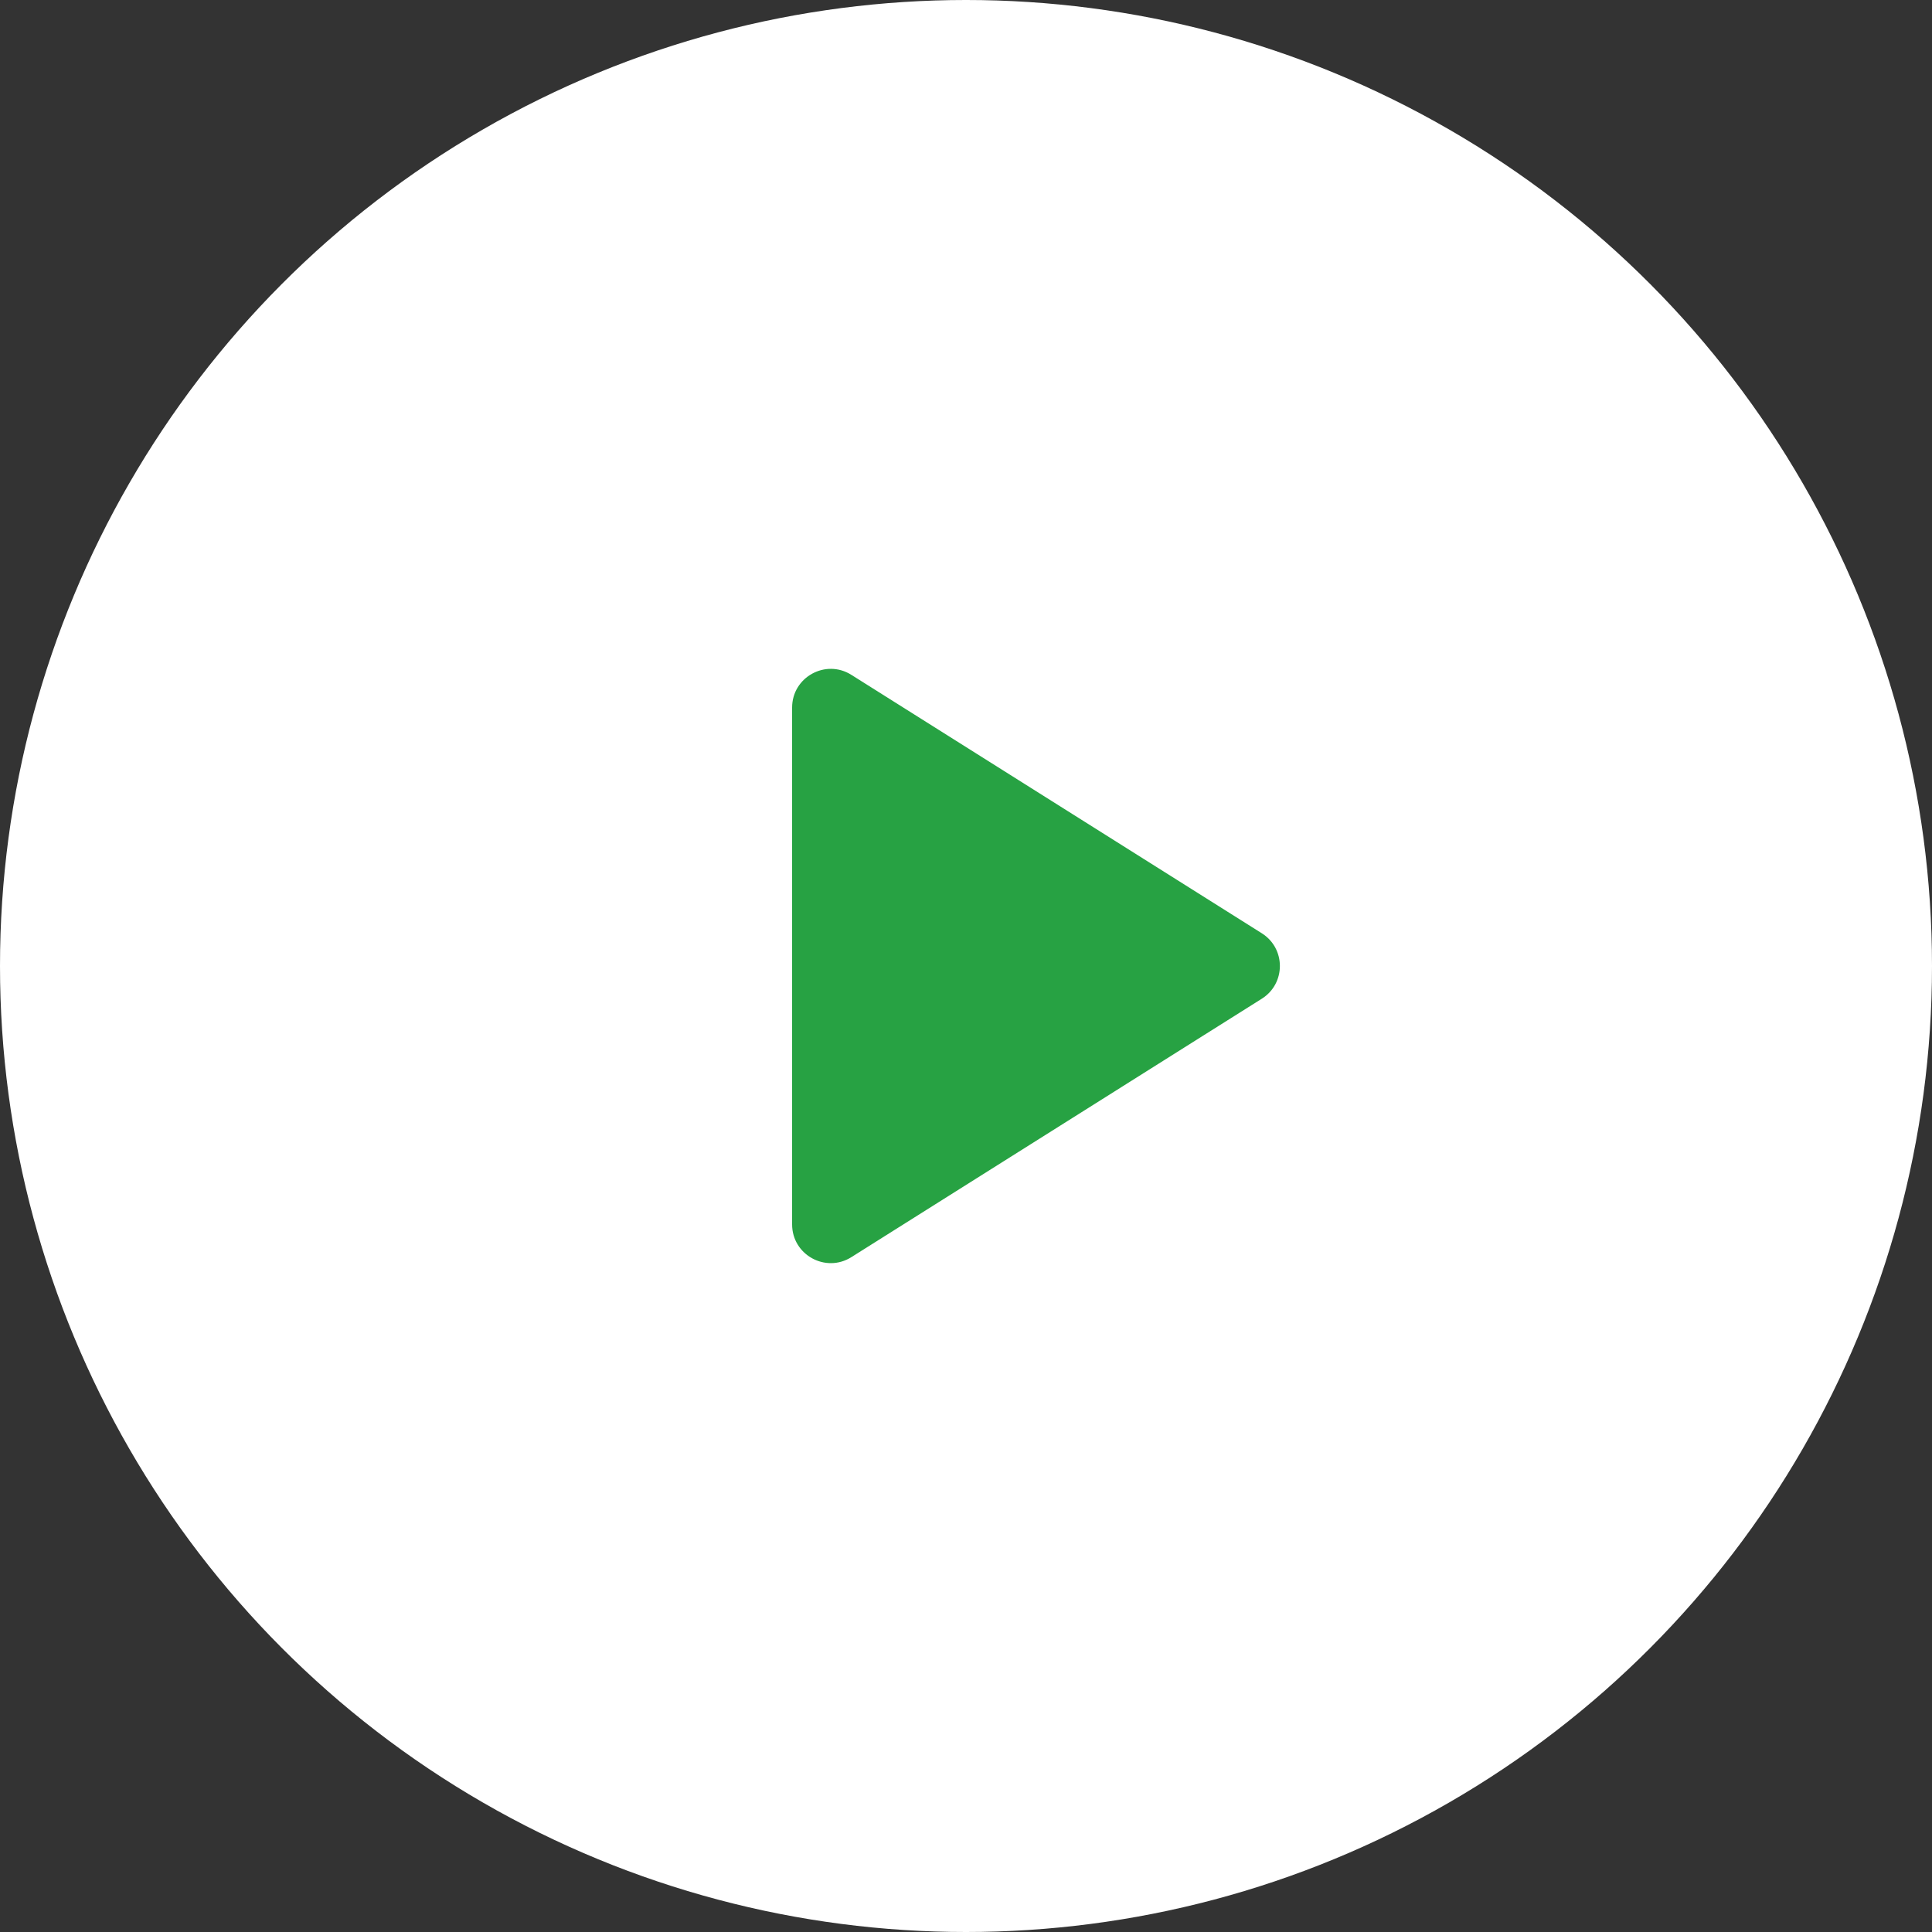
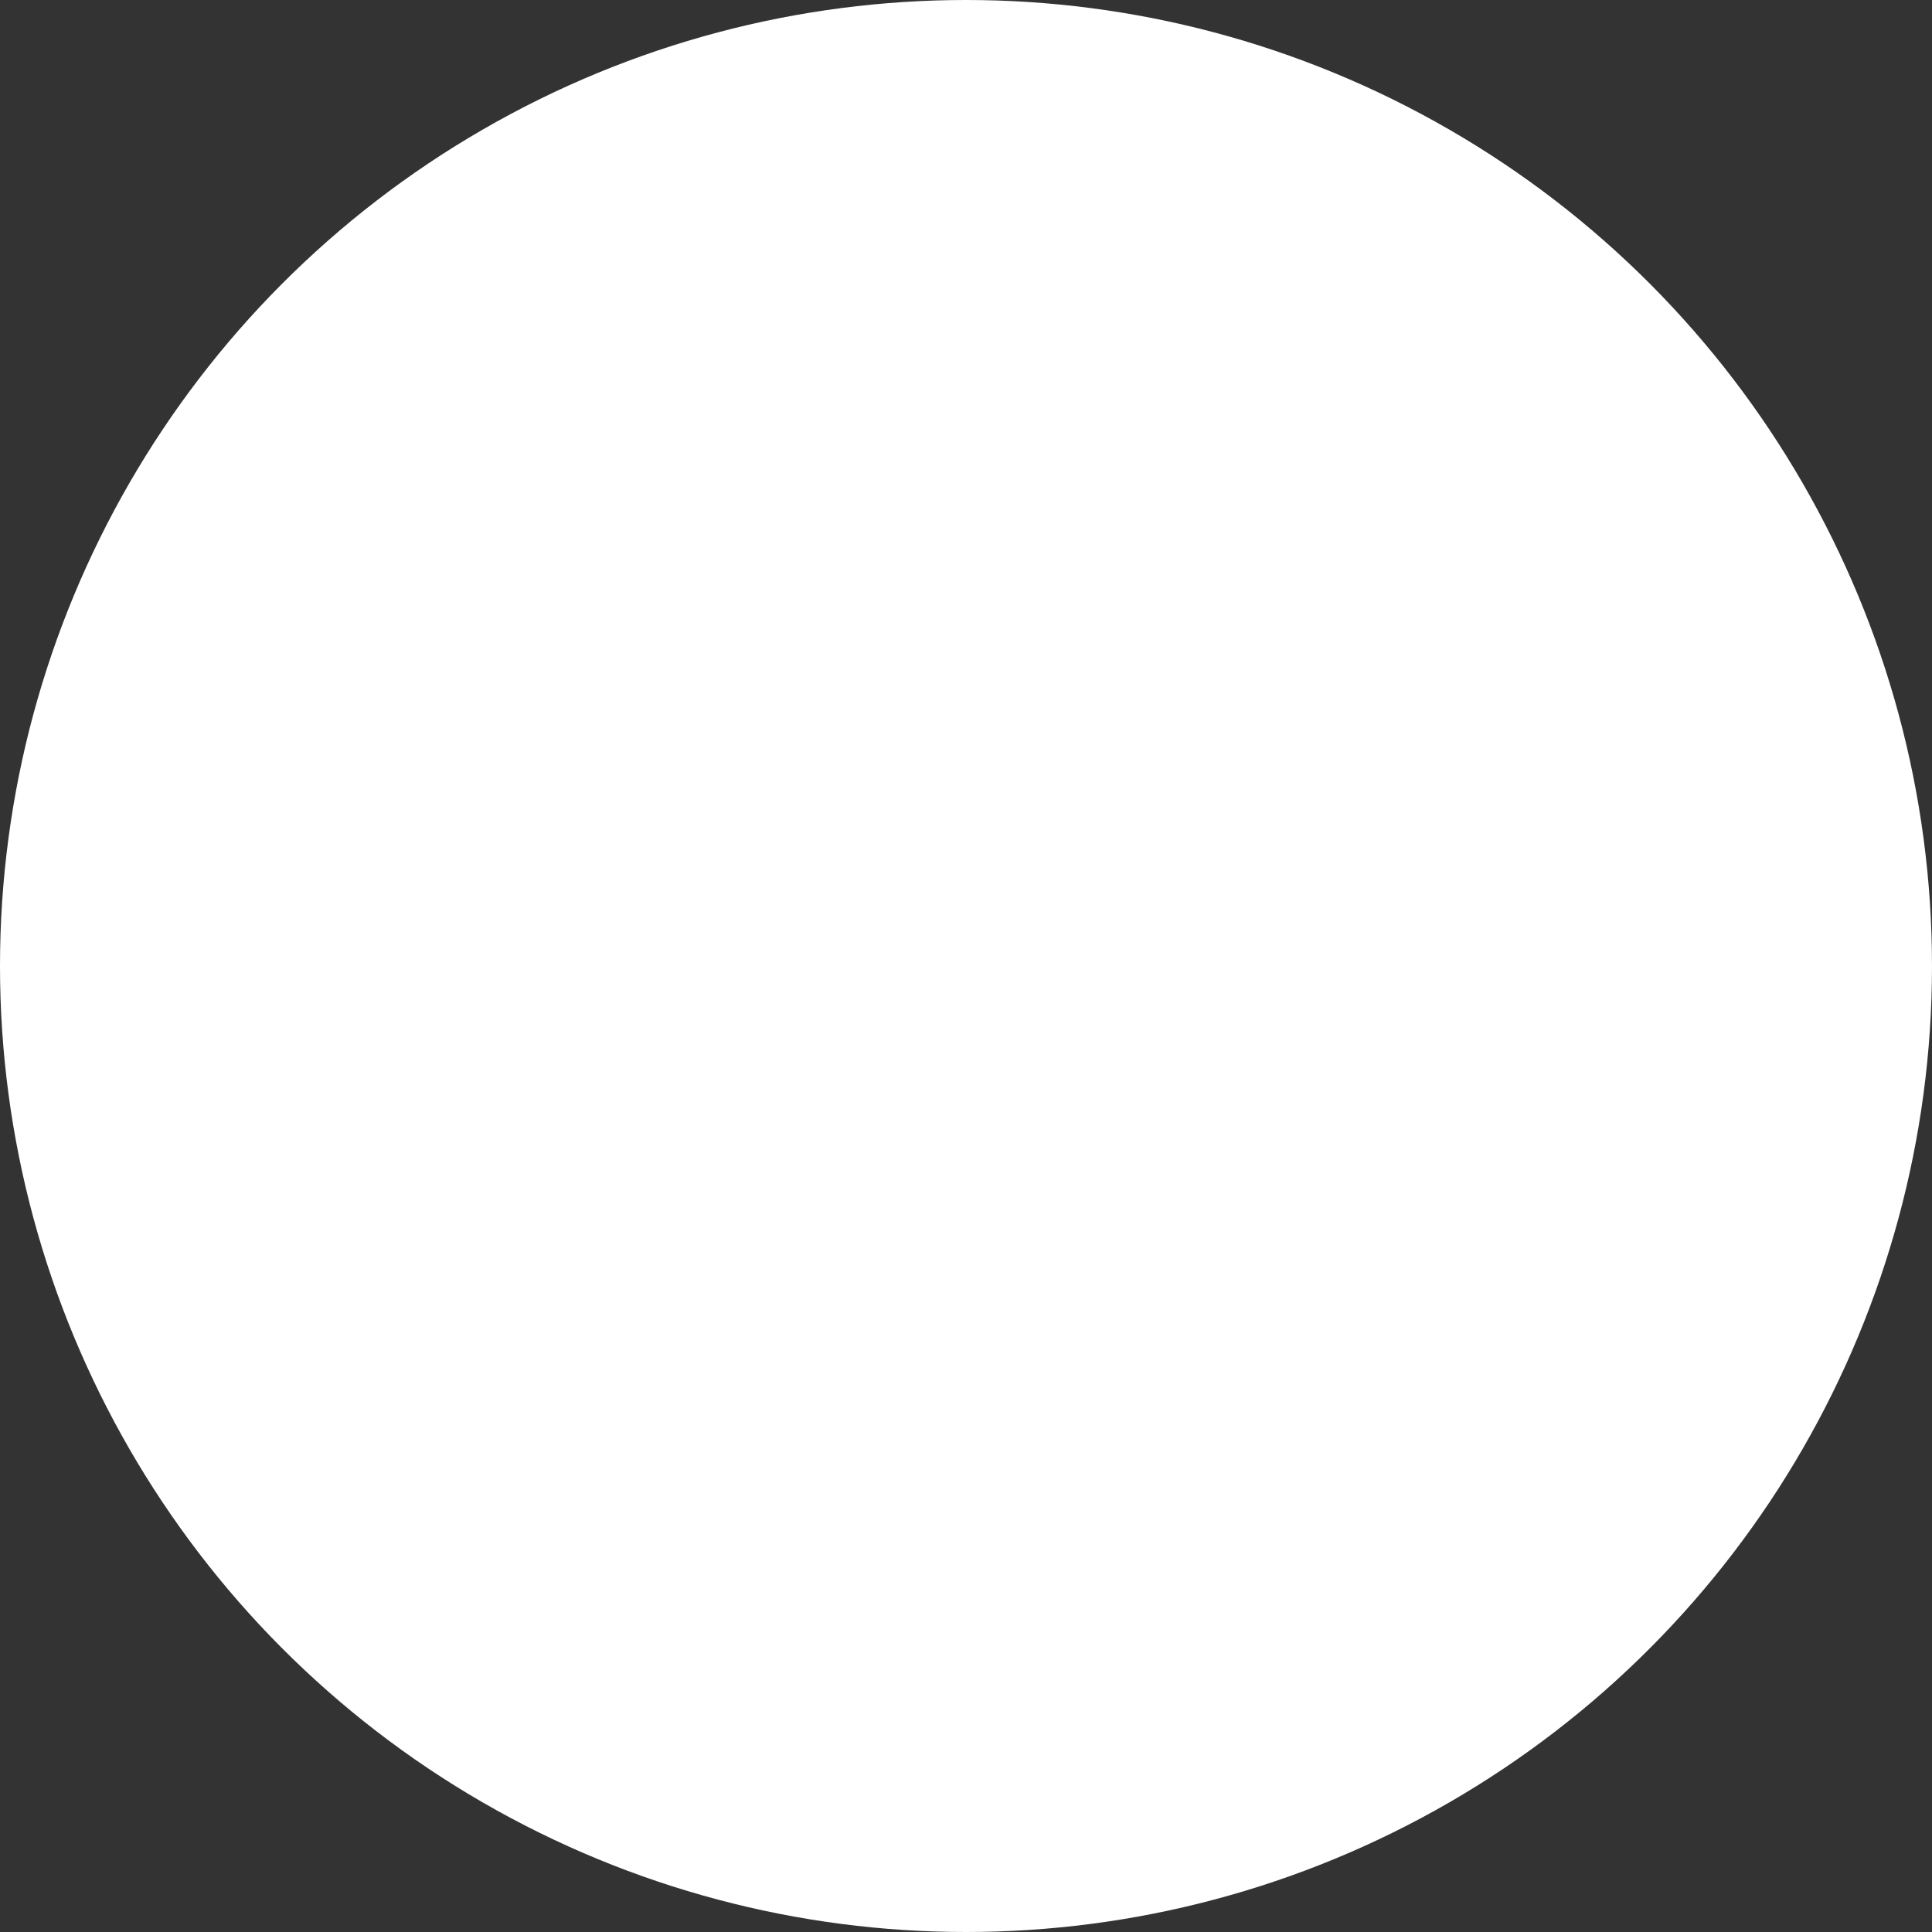
<svg xmlns="http://www.w3.org/2000/svg" width="100" height="100" viewBox="0 0 100 100" fill="none">
  <rect x="0" y="0" width="100" height="100" fill="#333333" stroke="none" />
  <circle cx="50" cy="50" r="50" fill="white" />
  <g clip-path="url(#clip0_582_127)">
-     <path d="M44.066 65.07C42.734 65.908 41 64.951 41 63.377V36.623C41 35.049 42.734 34.092 44.066 34.93L65.312 48.307C66.558 49.092 66.558 50.908 65.312 51.693L44.066 65.07ZM52.527 56.274C51.417 56.586 50.747 55.081 51.722 54.465L52.892 53.727C53.87 53.11 54.941 54.368 54.176 55.234L53.695 55.779C53.568 55.923 53.401 56.028 53.216 56.08L52.527 56.274Z" fill="#27A243" />
-   </g>
+     </g>
  <defs>
    <clipPath id="clip0_582_127">
-       <rect width="27" height="34" fill="white" transform="translate(41 33)" />
-     </clipPath>
+       </clipPath>
  </defs>
</svg>